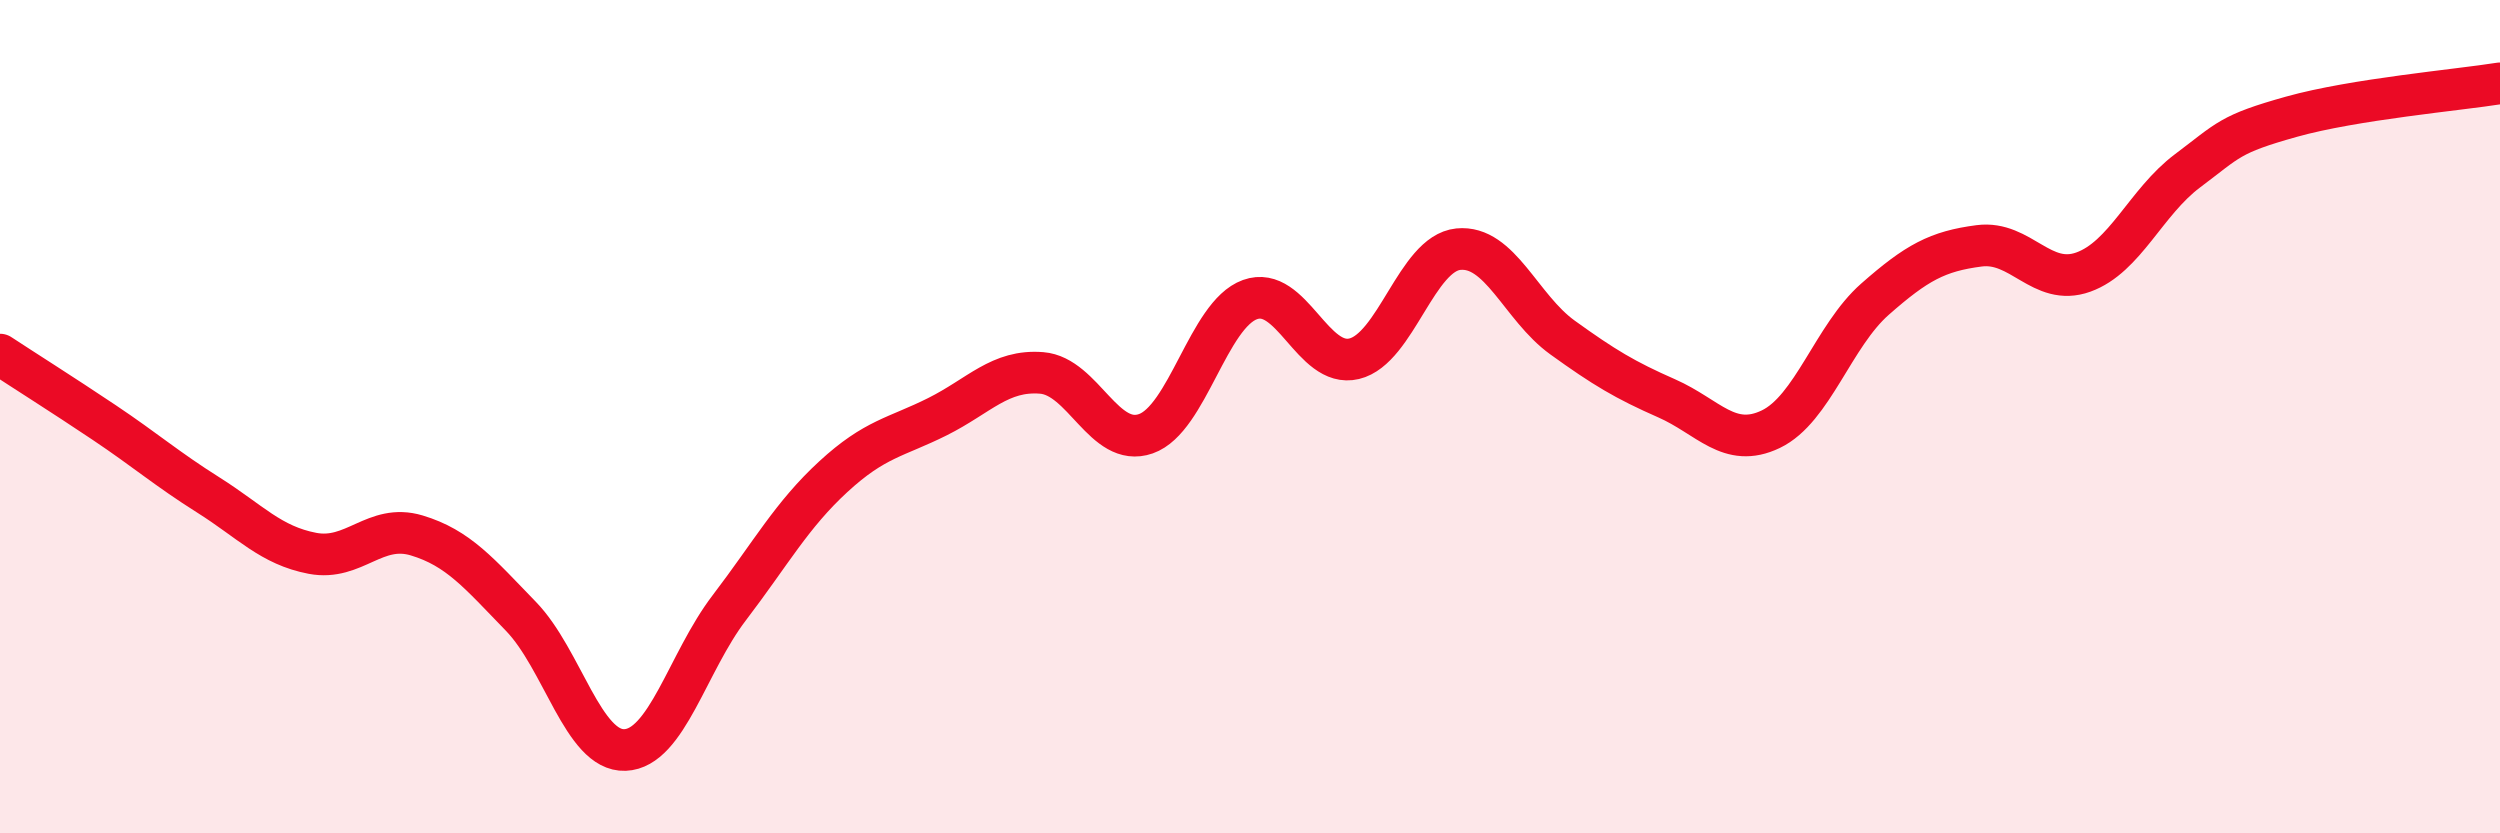
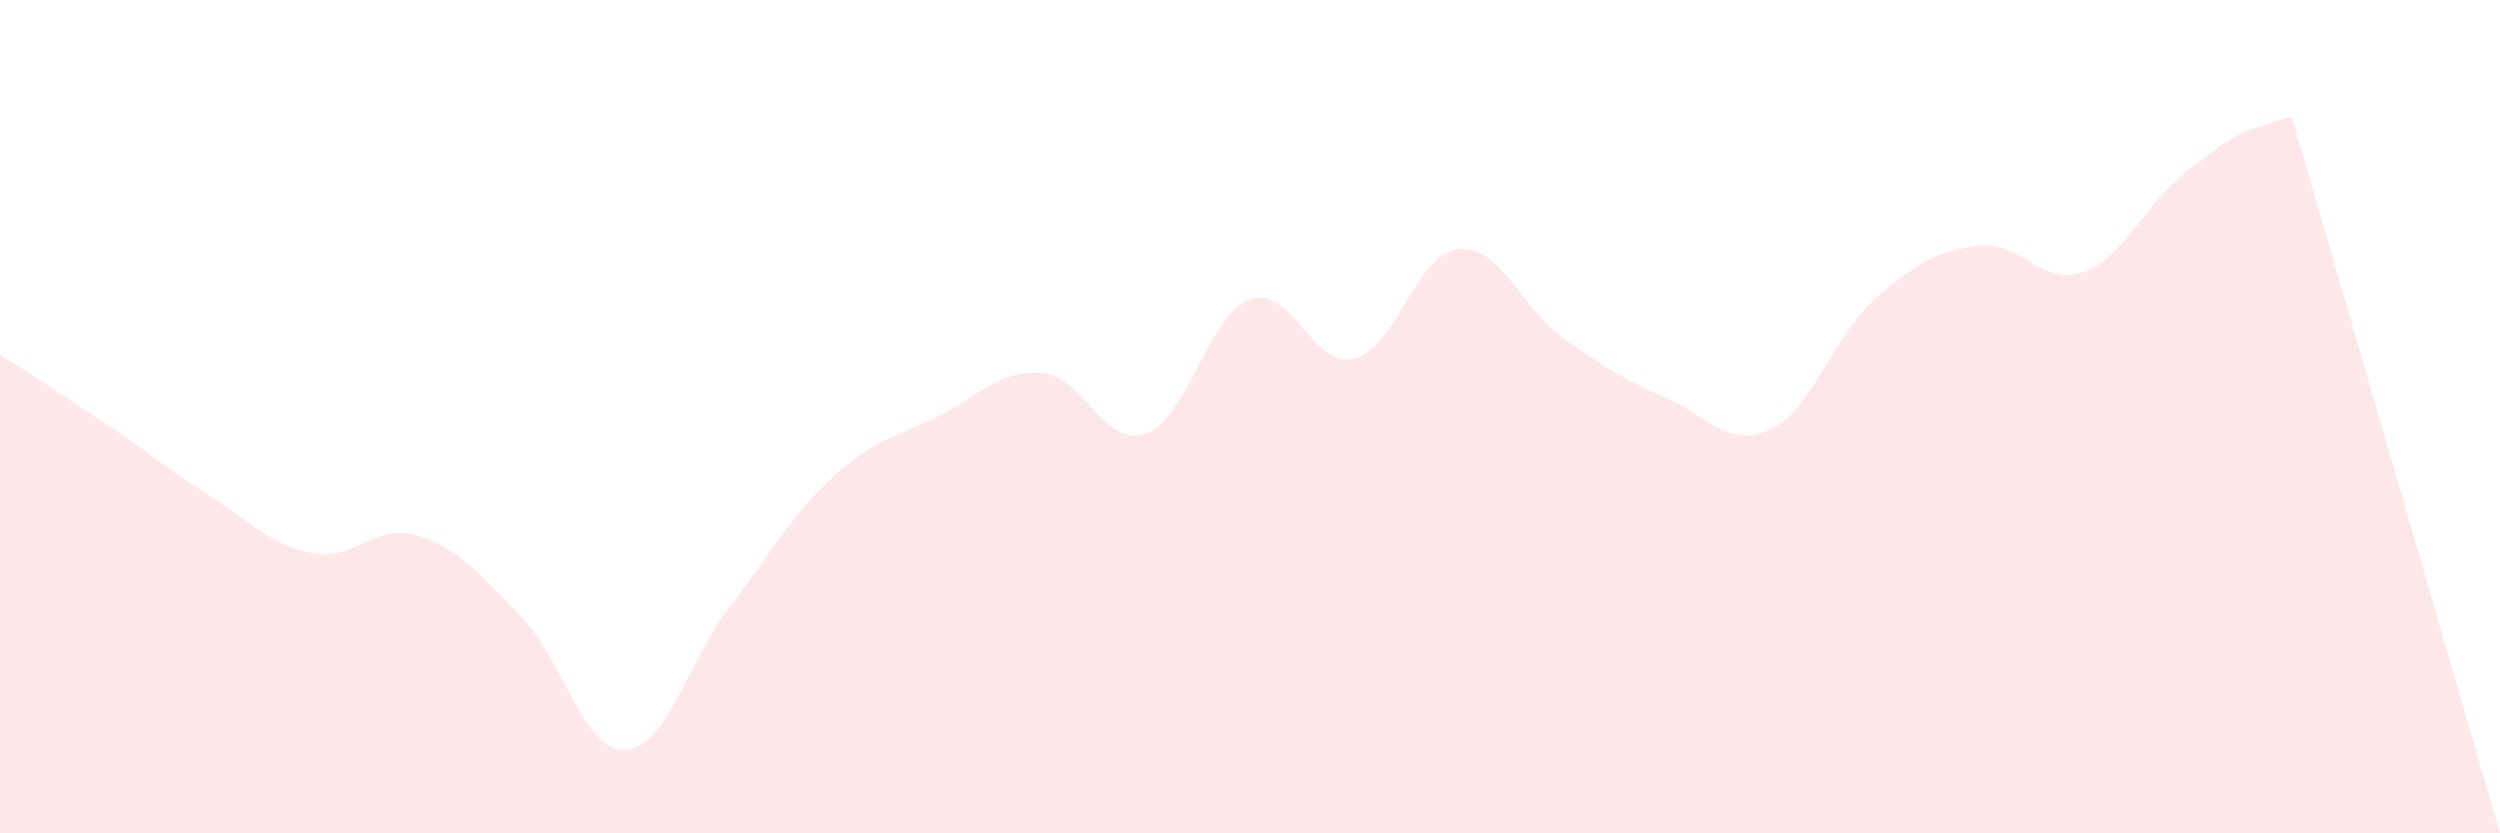
<svg xmlns="http://www.w3.org/2000/svg" width="60" height="20" viewBox="0 0 60 20">
-   <path d="M 0,8.51 C 0.5,8.84 1.5,9.47 2.5,10.14 C 3.5,10.81 4,11.25 5,11.88 C 6,12.51 6.5,13.09 7.5,13.28 C 8.5,13.47 9,12.55 10,12.85 C 11,13.15 11.5,13.76 12.5,14.79 C 13.5,15.82 14,18.04 15,18 C 16,17.96 16.5,15.9 17.5,14.59 C 18.5,13.28 19,12.36 20,11.44 C 21,10.52 21.5,10.5 22.5,10 C 23.5,9.5 24,8.87 25,8.95 C 26,9.03 26.5,10.76 27.5,10.41 C 28.5,10.06 29,7.55 30,7.19 C 31,6.83 31.5,8.85 32.5,8.61 C 33.5,8.37 34,6.08 35,5.98 C 36,5.88 36.5,7.38 37.5,8.1 C 38.5,8.82 39,9.12 40,9.56 C 41,10 41.5,10.78 42.5,10.3 C 43.5,9.82 44,8.06 45,7.18 C 46,6.3 46.5,6.03 47.5,5.9 C 48.5,5.77 49,6.89 50,6.53 C 51,6.17 51.5,4.85 52.5,4.1 C 53.5,3.35 53.5,3.22 55,2.8 C 56.5,2.38 59,2.16 60,2L60 20L0 20Z" fill="#EB0A25" opacity="0.1" stroke-linecap="round" stroke-linejoin="round" />
-   <path d="M 0,8.51 C 0.5,8.84 1.5,9.47 2.5,10.14 C 3.5,10.81 4,11.25 5,11.88 C 6,12.51 6.5,13.09 7.5,13.28 C 8.5,13.47 9,12.55 10,12.85 C 11,13.15 11.5,13.76 12.5,14.79 C 13.5,15.82 14,18.04 15,18 C 16,17.96 16.5,15.9 17.5,14.59 C 18.5,13.28 19,12.36 20,11.44 C 21,10.52 21.5,10.5 22.5,10 C 23.5,9.5 24,8.87 25,8.95 C 26,9.03 26.5,10.76 27.5,10.41 C 28.5,10.06 29,7.55 30,7.19 C 31,6.83 31.5,8.85 32.5,8.61 C 33.5,8.37 34,6.08 35,5.98 C 36,5.88 36.5,7.38 37.5,8.1 C 38.5,8.82 39,9.12 40,9.56 C 41,10 41.5,10.78 42.5,10.3 C 43.5,9.82 44,8.06 45,7.18 C 46,6.3 46.5,6.03 47.5,5.9 C 48.5,5.77 49,6.89 50,6.53 C 51,6.17 51.5,4.85 52.5,4.1 C 53.5,3.35 53.5,3.22 55,2.8 C 56.5,2.38 59,2.16 60,2" stroke="#EB0A25" stroke-width="1" fill="none" stroke-linecap="round" stroke-linejoin="round" />
+   <path d="M 0,8.51 C 0.5,8.84 1.5,9.47 2.5,10.14 C 3.5,10.81 4,11.25 5,11.88 C 6,12.51 6.5,13.09 7.5,13.28 C 8.5,13.47 9,12.55 10,12.85 C 11,13.15 11.5,13.76 12.5,14.79 C 13.5,15.82 14,18.04 15,18 C 16,17.96 16.5,15.9 17.5,14.59 C 18.5,13.28 19,12.36 20,11.44 C 21,10.52 21.5,10.5 22.5,10 C 23.5,9.5 24,8.87 25,8.95 C 26,9.03 26.5,10.76 27.5,10.41 C 28.5,10.06 29,7.55 30,7.19 C 31,6.83 31.5,8.85 32.5,8.61 C 33.5,8.37 34,6.08 35,5.98 C 36,5.88 36.5,7.38 37.5,8.1 C 38.5,8.82 39,9.12 40,9.56 C 41,10 41.5,10.78 42.5,10.3 C 43.5,9.82 44,8.06 45,7.18 C 46,6.3 46.5,6.03 47.5,5.9 C 48.5,5.77 49,6.89 50,6.53 C 51,6.17 51.5,4.85 52.5,4.1 C 53.5,3.35 53.5,3.22 55,2.8 L60 20L0 20Z" fill="#EB0A25" opacity="0.1" stroke-linecap="round" stroke-linejoin="round" />
</svg>